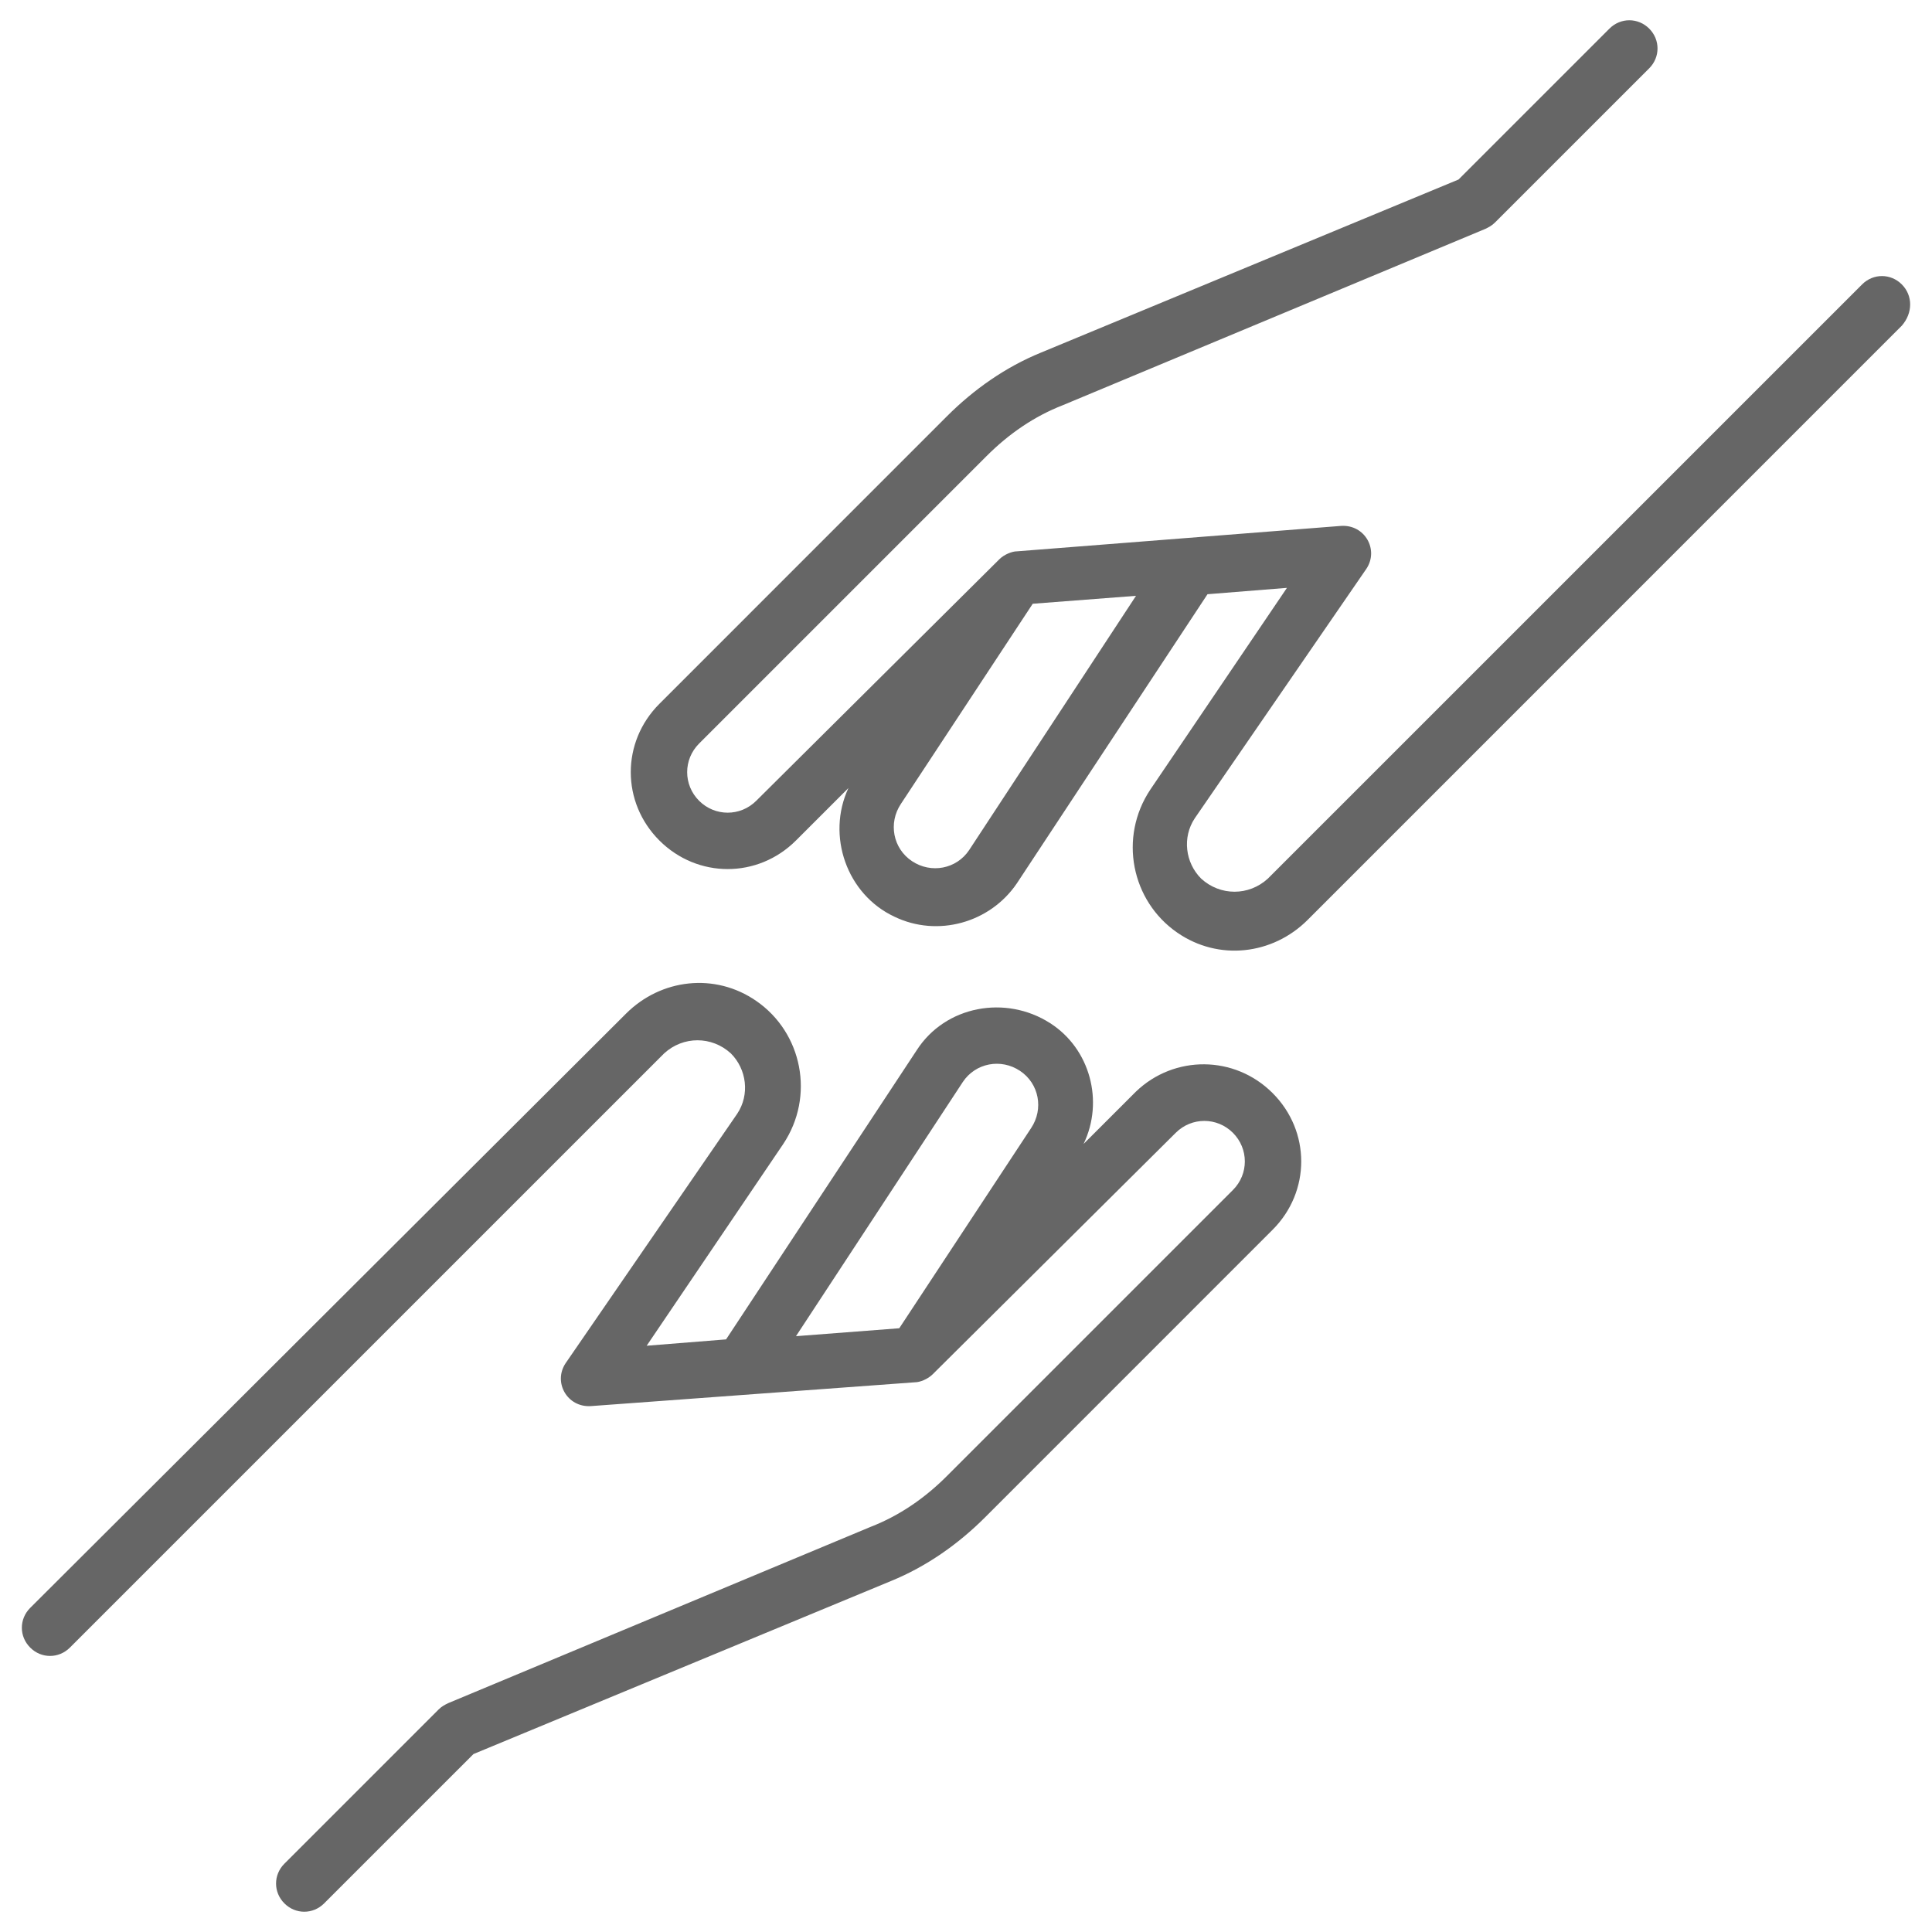
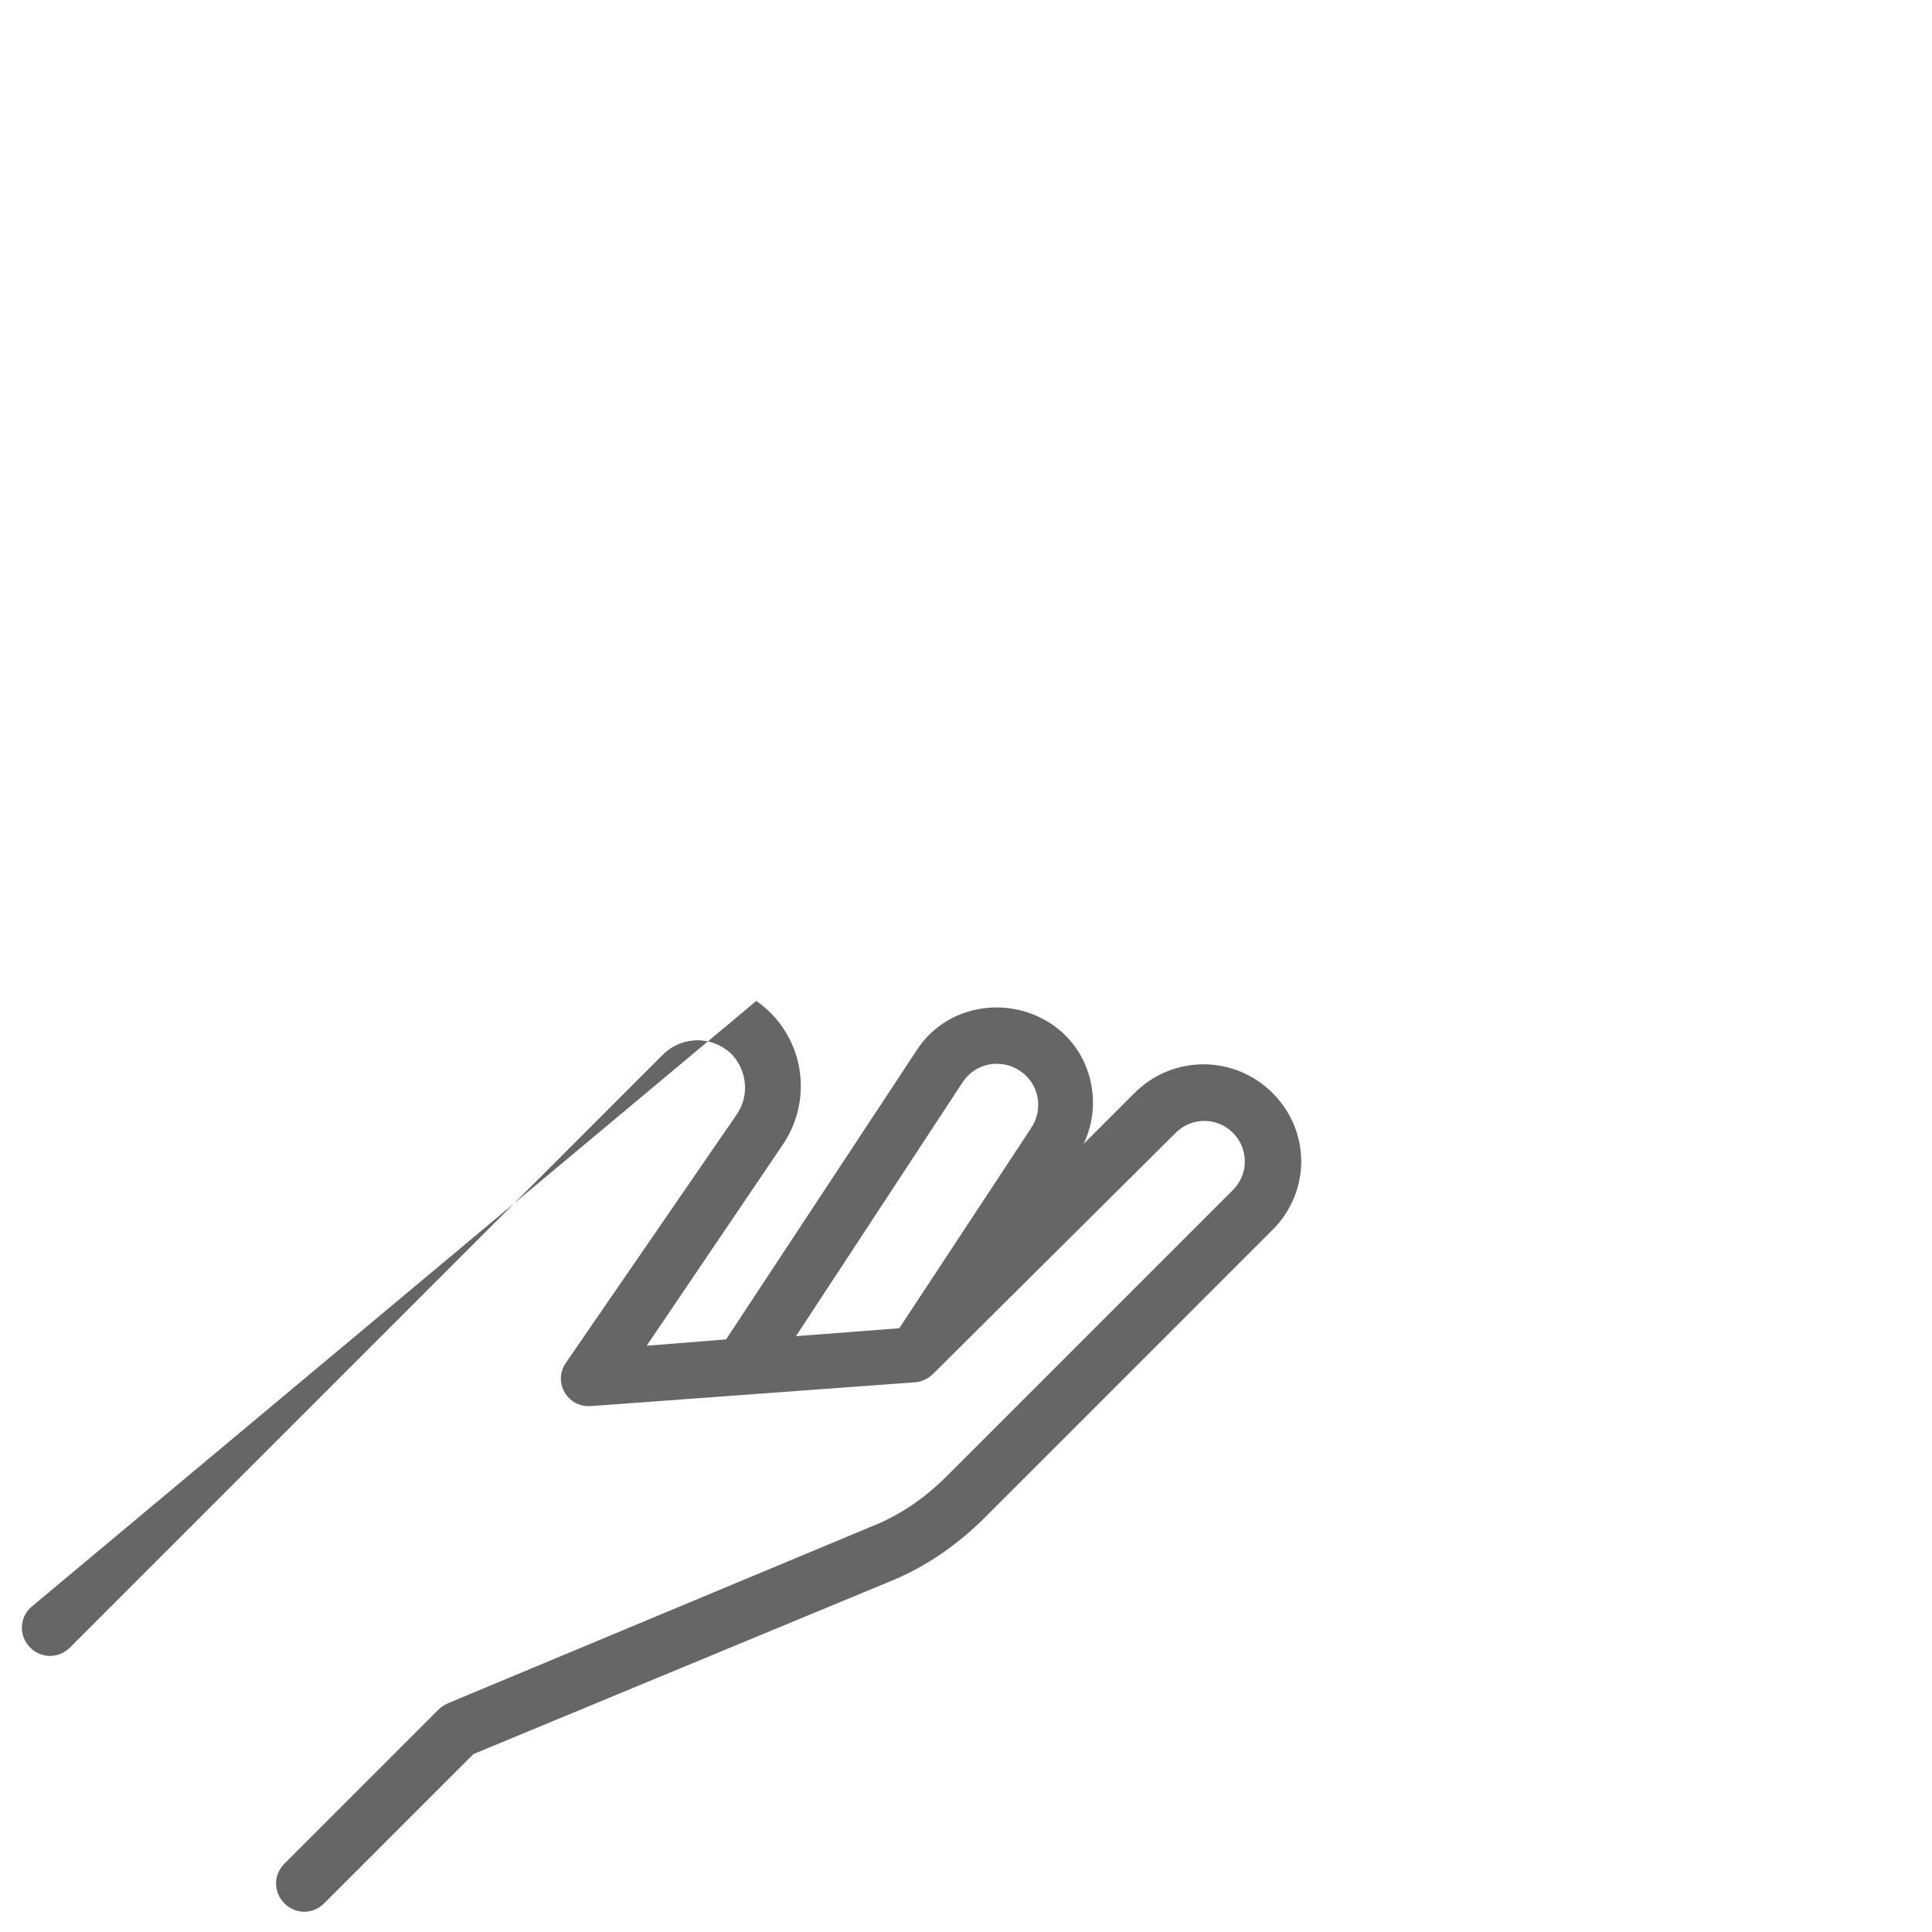
<svg xmlns="http://www.w3.org/2000/svg" width="76" height="76" viewBox="0 0 76 76" fill="none">
-   <path d="M44.688 42.938L42.625 45C43.438 43.312 42.875 41.25 41.312 40.25C39.562 39.125 37.188 39.562 36.062 41.312L28.562 52.688L25.438 52.938L30.812 45C32.062 43.125 31.562 40.625 29.75 39.375C28.125 38.25 26 38.5 24.625 39.875L1.188 63.25C0.75 63.688 0.75 64.375 1.188 64.812C1.625 65.25 2.312 65.25 2.75 64.812L26.125 41.438C26.875 40.75 28 40.75 28.75 41.438C29.375 42.062 29.5 43.062 29 43.812L22.25 53.625C21.75 54.375 22.312 55.375 23.25 55.312L36 54.375C36.188 54.375 36.5 54.25 36.688 54.062L46.25 44.562C46.875 43.938 47.875 43.938 48.5 44.562C49.125 45.188 49.125 46.188 48.5 46.812L37.25 58.062C36.375 58.938 35.375 59.625 34.25 60.062L17.625 67C17.5 67.062 17.375 67.125 17.25 67.25L11.188 73.312C10.75 73.75 10.75 74.438 11.188 74.875C11.625 75.312 12.312 75.312 12.75 74.875L18.625 69L35.062 62.188C36.438 61.625 37.688 60.75 38.75 59.688L50.062 48.375C51.562 46.875 51.562 44.5 50.062 43C48.562 41.5 46.188 41.5 44.688 42.938ZM37.875 42.562C38.375 41.812 39.375 41.625 40.125 42.125C40.875 42.625 41.062 43.625 40.562 44.375L35.375 52.25L31.312 52.562L37.875 42.562Z" fill="#666666" />
-   <path d="M74.812 11.188C74.375 10.75 73.688 10.75 73.25 11.188L49.875 34.562C49.125 35.25 48 35.25 47.25 34.562C46.625 33.938 46.5 32.938 47 32.188L53.75 22.375C54.25 21.625 53.688 20.625 52.75 20.688L40 21.688C39.812 21.688 39.5 21.812 39.312 22L29.75 31.5C29.125 32.125 28.125 32.125 27.5 31.5C26.875 30.875 26.875 29.875 27.5 29.25L38.812 17.938C39.688 17.062 40.688 16.375 41.812 15.938L58.438 9C58.562 8.938 58.688 8.875 58.812 8.75L64.875 2.688C65.312 2.25 65.312 1.562 64.875 1.125C64.438 0.688 63.75 0.688 63.312 1.125L57.375 7.062L40.938 13.875C39.562 14.438 38.312 15.312 37.25 16.375L25.938 27.688C24.438 29.188 24.438 31.562 25.938 33.062C27.438 34.562 29.812 34.562 31.312 33.062L33.375 31C32.5 32.875 33.312 35.188 35.188 36.062C36.875 36.875 38.938 36.312 40 34.75L47.5 23.375L50.625 23.125L45.25 31.062C44 32.938 44.5 35.438 46.312 36.688C47.938 37.812 50.062 37.562 51.438 36.188L74.812 12.812C75.25 12.312 75.25 11.625 74.812 11.188ZM38.125 33.438C37.625 34.188 36.625 34.375 35.875 33.875C35.125 33.375 34.938 32.375 35.438 31.625L40.625 23.75L44.688 23.438L38.125 33.438Z" fill="#666666" />
+   <path d="M44.688 42.938L42.625 45C43.438 43.312 42.875 41.25 41.312 40.25C39.562 39.125 37.188 39.562 36.062 41.312L28.562 52.688L25.438 52.938L30.812 45C32.062 43.125 31.562 40.625 29.75 39.375L1.188 63.25C0.75 63.688 0.75 64.375 1.188 64.812C1.625 65.25 2.312 65.25 2.75 64.812L26.125 41.438C26.875 40.75 28 40.75 28.75 41.438C29.375 42.062 29.5 43.062 29 43.812L22.25 53.625C21.75 54.375 22.312 55.375 23.25 55.312L36 54.375C36.188 54.375 36.5 54.25 36.688 54.062L46.25 44.562C46.875 43.938 47.875 43.938 48.5 44.562C49.125 45.188 49.125 46.188 48.5 46.812L37.25 58.062C36.375 58.938 35.375 59.625 34.25 60.062L17.625 67C17.5 67.062 17.375 67.125 17.25 67.25L11.188 73.312C10.75 73.75 10.75 74.438 11.188 74.875C11.625 75.312 12.312 75.312 12.75 74.875L18.625 69L35.062 62.188C36.438 61.625 37.688 60.75 38.75 59.688L50.062 48.375C51.562 46.875 51.562 44.5 50.062 43C48.562 41.5 46.188 41.5 44.688 42.938ZM37.875 42.562C38.375 41.812 39.375 41.625 40.125 42.125C40.875 42.625 41.062 43.625 40.562 44.375L35.375 52.25L31.312 52.562L37.875 42.562Z" fill="#666666" />
</svg>